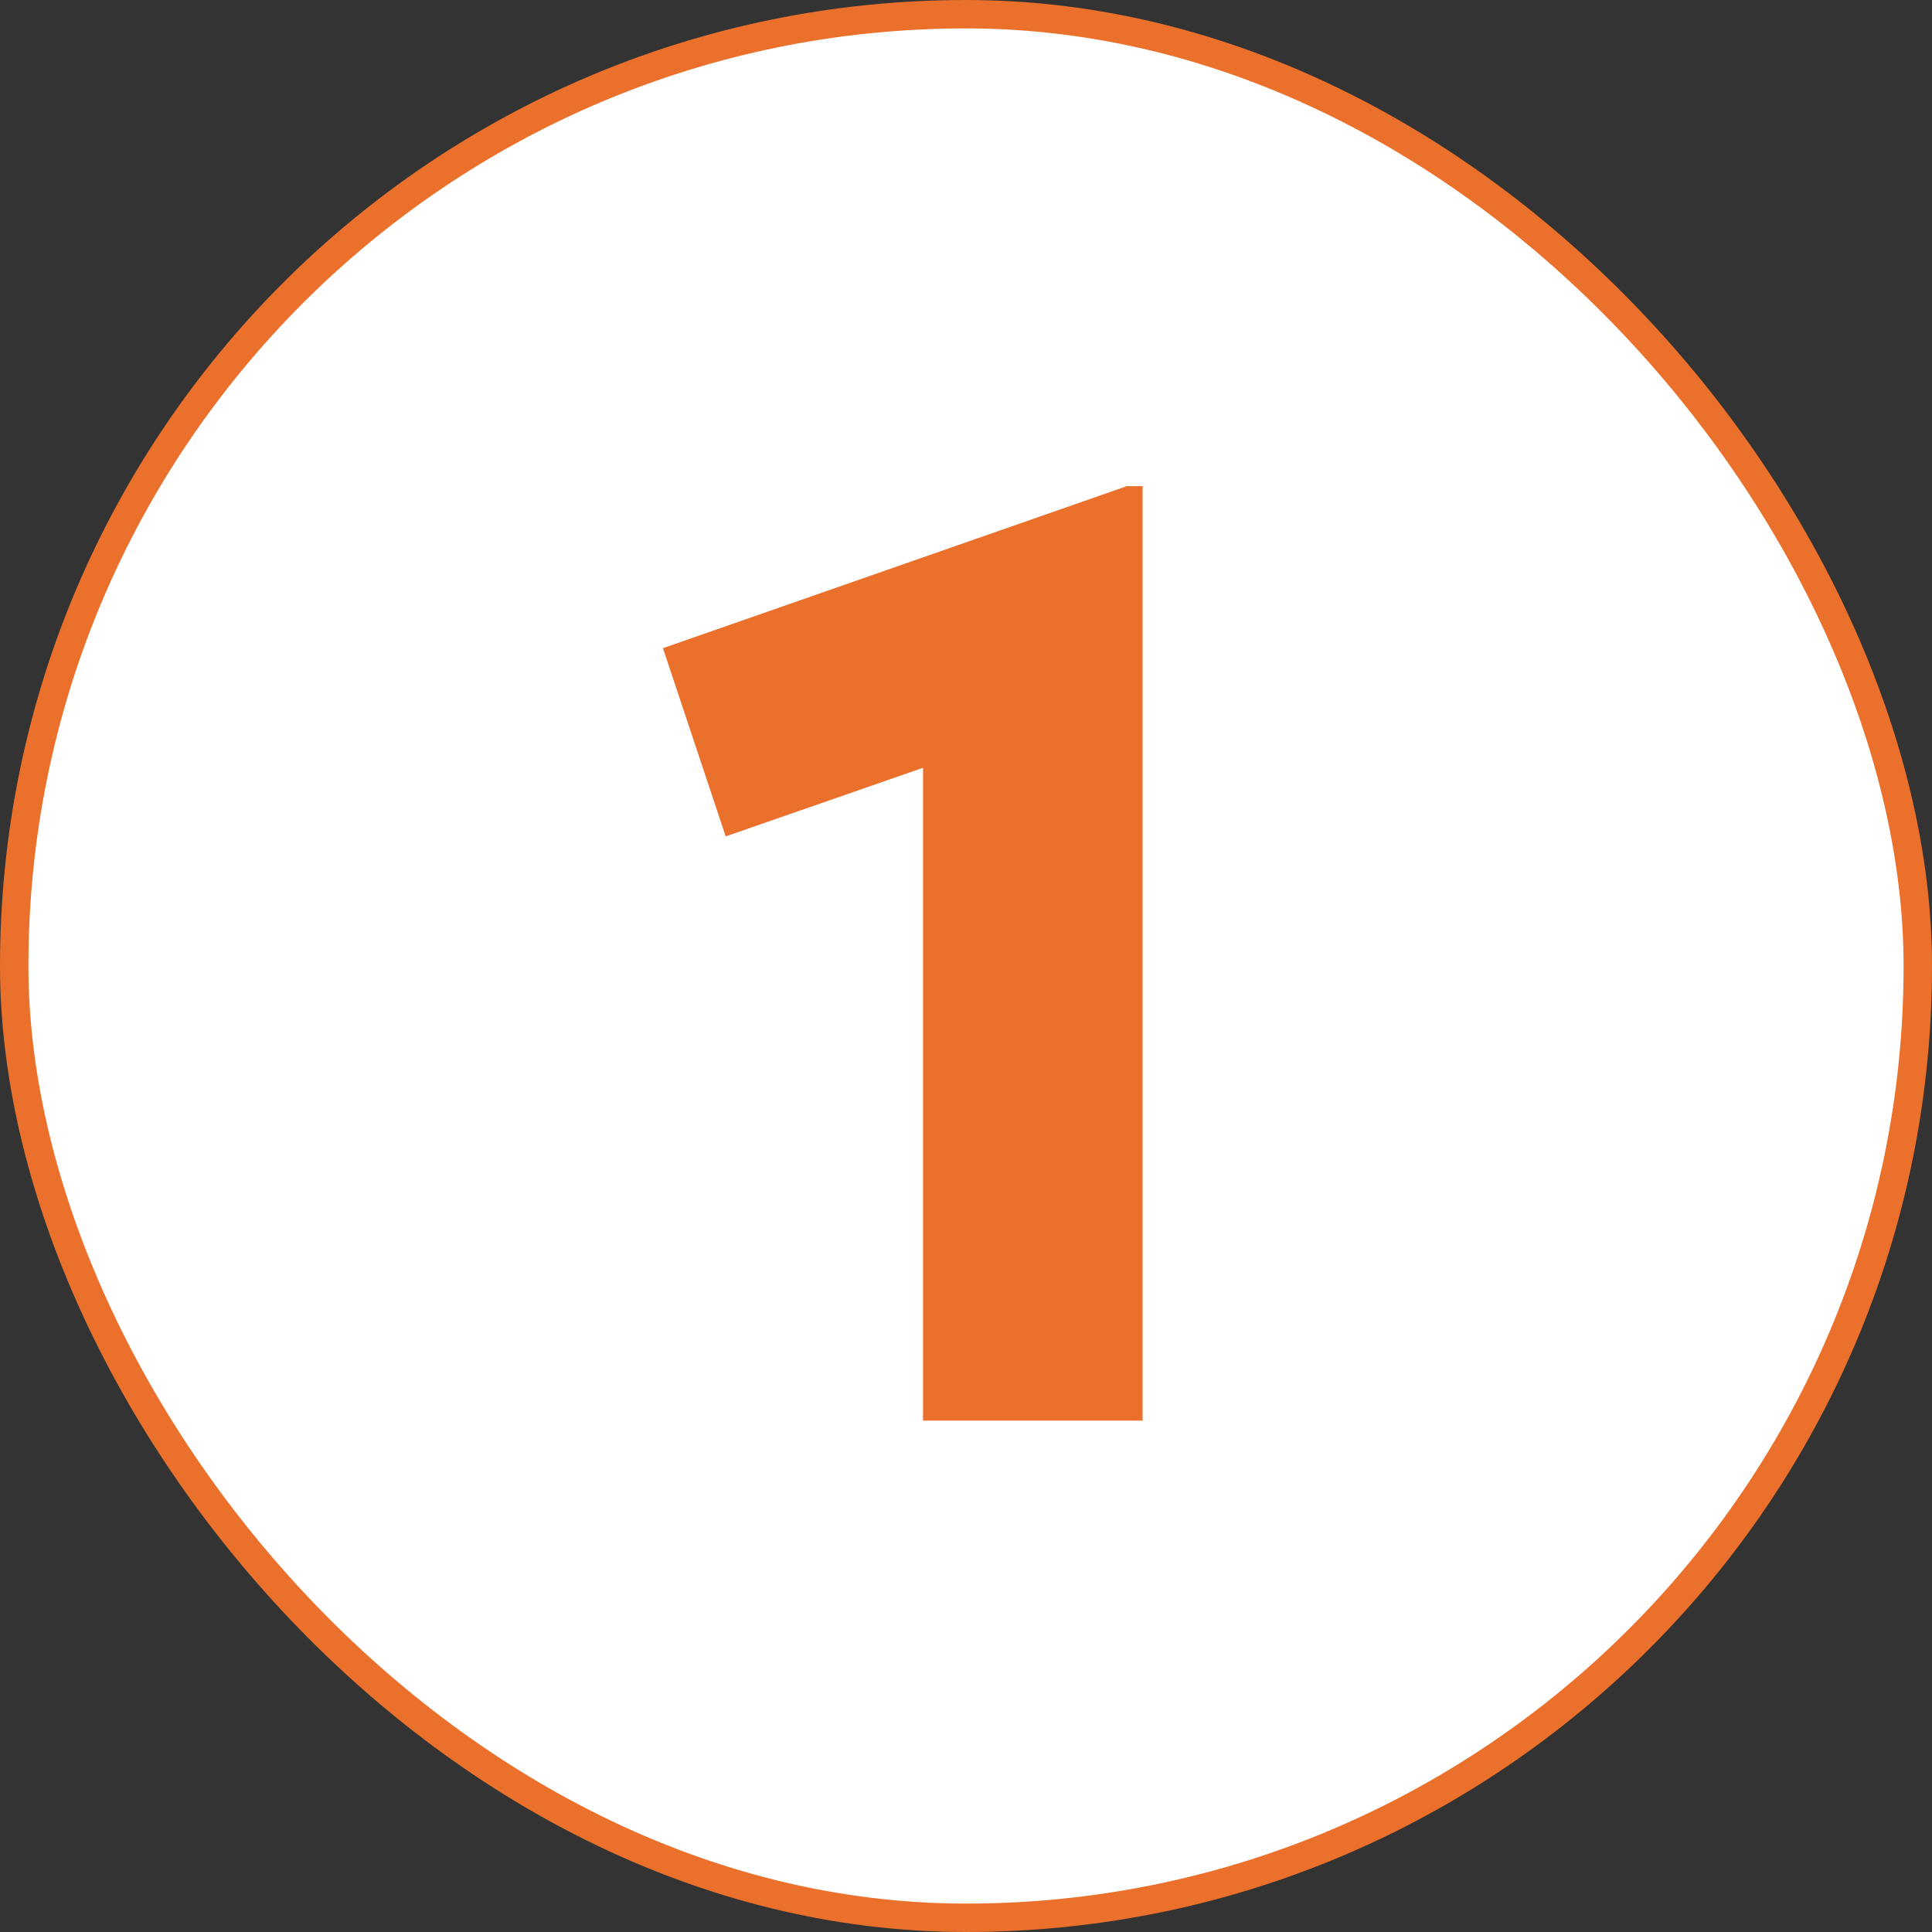
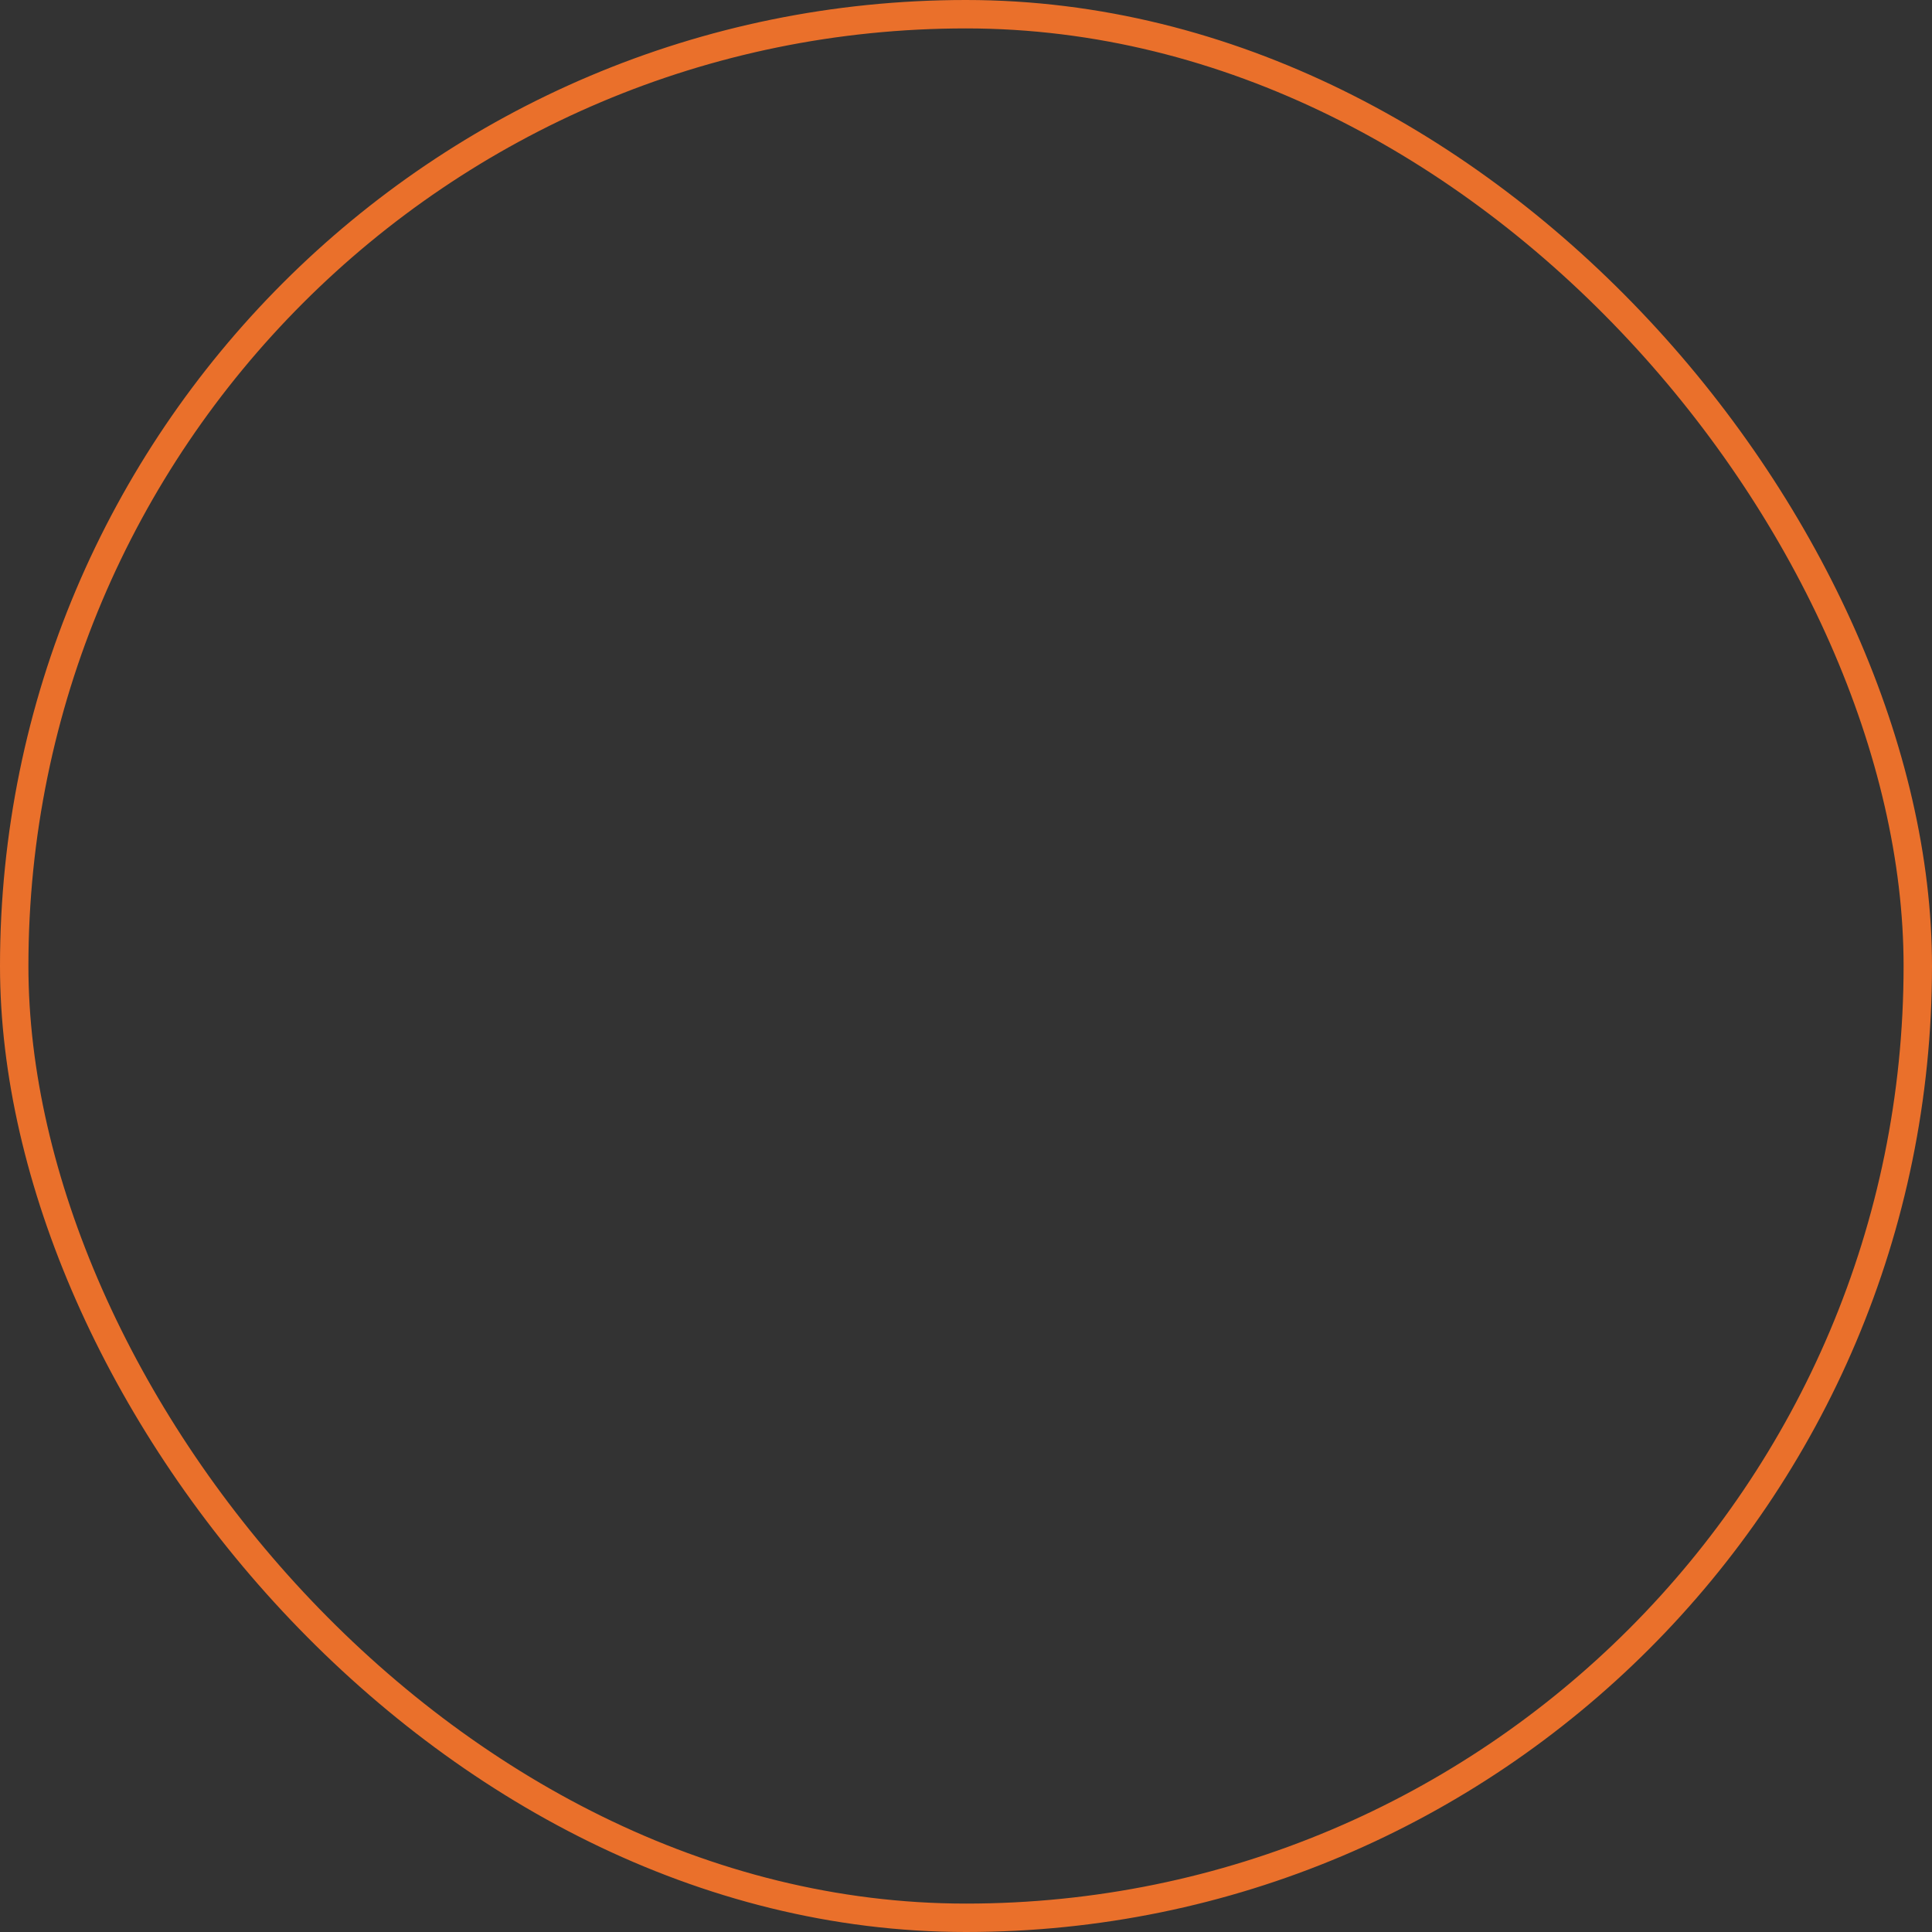
<svg xmlns="http://www.w3.org/2000/svg" width="68" height="68" viewBox="0 0 68 68" fill="none">
  <rect x="0" y="0" width="68" height="68" fill="#333333" stroke="none" />
-   <rect x="0.5" y="0.5" width="67" height="67" rx="33.5" fill="white" />
-   <path d="M32.488 50V27.023L25.542 29.438L23.334 22.814L39.664 17.11H40.216V50H32.488Z" fill="#EA702B" />
  <rect x="0.5" y="0.5" width="67" height="67" rx="33.5" stroke="#EA702B" />
</svg>